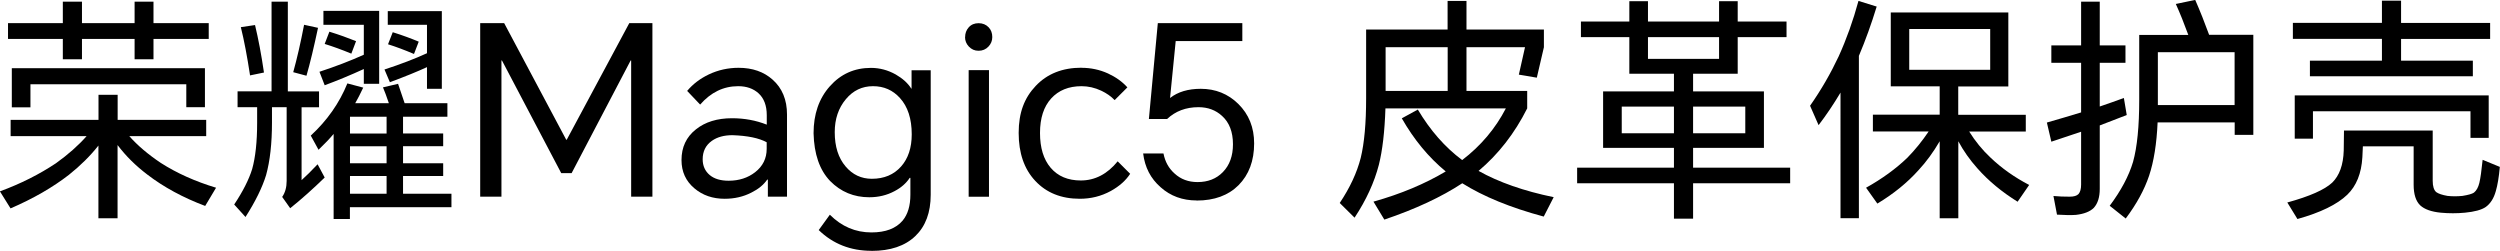
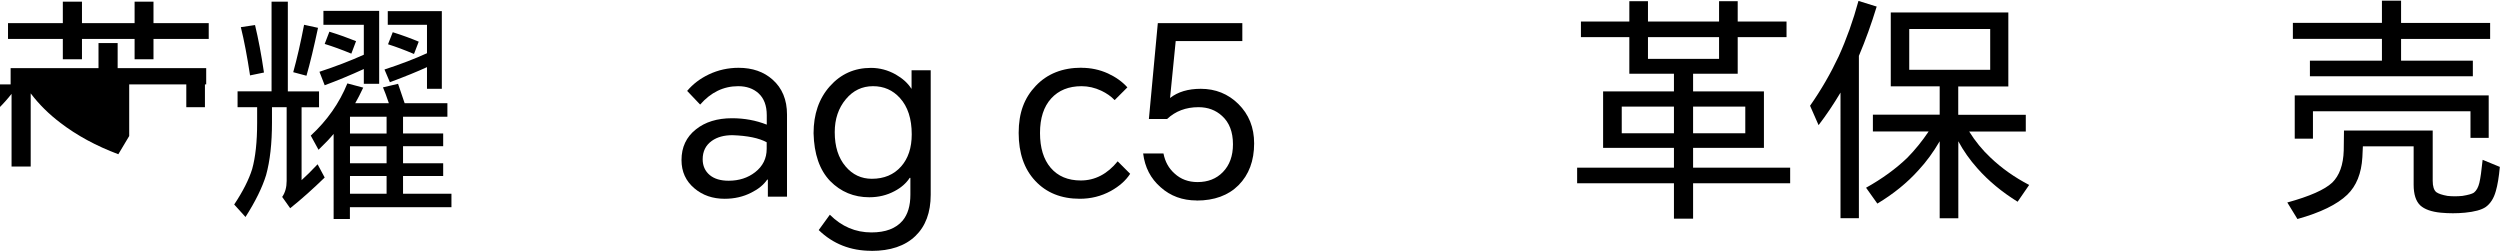
<svg xmlns="http://www.w3.org/2000/svg" id="_图层_2" data-name="图层 2" viewBox="0 0 296.44 29.74">
  <g id="_图层_1-2" data-name="图层 1">
    <g>
-       <path d="M15.32,16.13c.99,1.12,2.24,2.18,3.75,3.19,1.89,1.21,4.07,2.19,6.55,2.94l-1.29,2.16c-2.63-.99-4.92-2.23-6.86-3.72-1.36-1.03-2.54-2.19-3.53-3.5v8.68h-2.27v-8.62c-.95,1.21-2.12,2.37-3.5,3.47-1.92,1.49-4.23,2.82-6.92,3.98l-1.26-2.02c2.48-.91,4.69-2.03,6.64-3.33,1.44-1.03,2.65-2.1,3.64-3.22H1.26v-1.93H11.68v-2.97h2.27v2.97h10.5v1.93H15.32Zm2.88-11.51v2.41h-2.24v-2.41h-6.24v2.41h-2.27v-2.41H.95v-1.88H7.45V.2h2.27V2.74h6.24V.2h2.24V2.74h6.55v1.88h-6.55ZM1.4,8.09H24.3v4.62h-2.21v-2.72H3.61v2.74H1.4v-4.65Z" />
+       <path d="M15.32,16.13l-1.29,2.16c-2.63-.99-4.92-2.23-6.86-3.72-1.36-1.03-2.54-2.19-3.53-3.5v8.68h-2.27v-8.62c-.95,1.21-2.12,2.37-3.5,3.47-1.92,1.49-4.23,2.82-6.92,3.98l-1.26-2.02c2.48-.91,4.69-2.03,6.64-3.33,1.44-1.03,2.65-2.1,3.64-3.22H1.26v-1.93H11.68v-2.97h2.27v2.97h10.5v1.93H15.32Zm2.88-11.51v2.41h-2.24v-2.41h-6.24v2.41h-2.27v-2.41H.95v-1.88H7.45V.2h2.27V2.74h6.24V.2h2.24V2.74h6.55v1.88h-6.55ZM1.4,8.09H24.3v4.62h-2.21v-2.72H3.61v2.74H1.4v-4.65Z" />
      <path d="M35.76,12.71v8.65c.5-.45,1.14-1.07,1.9-1.88l.84,1.57c-1.38,1.34-2.74,2.56-4.09,3.64l-.95-1.34c.35-.5,.53-1.14,.53-1.9V12.71h-1.74v1.82c0,2.46-.23,4.55-.7,6.24-.45,1.46-1.26,3.11-2.44,4.96l-1.34-1.48c1.03-1.55,1.74-2.95,2.13-4.2,.39-1.4,.59-3.23,.59-5.49v-1.85h-2.32v-1.88h4.03V.2h1.93V10.84h3.7v1.88h-2.07ZM28.56,3.22l1.68-.25c.39,1.62,.75,3.5,1.06,5.63l-1.65,.34c-.34-2.24-.7-4.14-1.09-5.71Zm7.5-.28l1.65,.36c-.49,2.3-.94,4.19-1.37,5.68l-1.57-.42c.45-1.62,.88-3.5,1.29-5.63Zm6.05,9.3h4c-.28-.82-.51-1.45-.7-1.88l1.79-.42c.26,.77,.52,1.53,.78,2.3h5.07v1.6h-5.26v1.99h4.76v1.51h-4.76v2.02h4.76v1.51h-4.76v2.1h5.74v1.6h-12.04v1.4h-1.93V15.88c-.45,.54-1.05,1.17-1.79,1.88l-.92-1.68c1.94-1.79,3.39-3.85,4.34-6.19l1.88,.5c-.35,.75-.67,1.36-.95,1.85Zm1.04-4.06c-1.59,.73-3.14,1.37-4.65,1.93l-.62-1.6c1.89-.62,3.64-1.29,5.26-2.02V2.94h-4.79V1.29h6.61V9.94h-1.82v-1.76Zm-4.09-4.42c1.14,.35,2.19,.73,3.16,1.12l-.56,1.48c-1.14-.47-2.19-.85-3.16-1.15l.56-1.46Zm6.78,12.07v-1.99h-4.34v1.99h4.34Zm0,3.53v-2.02h-4.34v2.02h4.34Zm0,3.61v-2.1h-4.34v2.1h4.34Zm4.79-15.01c-1.08,.5-2.55,1.1-4.4,1.79l-.64-1.51c1.94-.63,3.62-1.28,5.04-1.93V2.94h-4.65V1.32h6.41V10.53h-1.76v-2.58Zm-4.06-4.14c1.18,.37,2.2,.75,3.08,1.12l-.56,1.46c-1.16-.49-2.18-.87-3.08-1.15l.56-1.43Z" />
-       <path d="M59.78,2.74l7.36,13.83h.06l7.42-13.83h2.74V23.32h-2.52V7.17h-.06l-7,13.36h-1.23l-7.03-13.36h-.06V23.32h-2.52V2.74h2.83Z" />
      <path d="M87.58,8.04c1.64,0,2.99,.47,4.03,1.4,1.14,1.01,1.71,2.39,1.71,4.14v9.74h-2.27v-2.02h-.08c-.43,.62-1.05,1.13-1.88,1.54-.95,.49-2.01,.73-3.16,.73-1.42,0-2.61-.41-3.58-1.23-1.03-.86-1.54-1.98-1.54-3.36,0-1.53,.57-2.74,1.71-3.64,1.1-.88,2.53-1.32,4.28-1.32,1.46,0,2.83,.25,4.12,.76v-1.12c0-1.14-.33-2.01-.98-2.6-.62-.56-1.42-.84-2.41-.84-1.74,0-3.24,.73-4.51,2.18l-1.54-1.62c.69-.82,1.55-1.47,2.58-1.96,1.1-.52,2.28-.78,3.53-.78Zm-4.26,10.84c0,.78,.28,1.41,.84,1.88,.54,.45,1.29,.67,2.24,.67,1.23,0,2.28-.34,3.14-1.01,.91-.71,1.37-1.63,1.37-2.77v-.78c-.91-.5-2.27-.78-4.06-.84-.99,0-1.8,.22-2.44,.67-.73,.52-1.09,1.25-1.09,2.18Z" />
      <path d="M103.32,29.74c-2.46,0-4.55-.82-6.24-2.46l1.32-1.82c1.4,1.4,3.04,2.1,4.93,2.1,1.68,0,2.91-.47,3.7-1.4,.62-.75,.92-1.77,.92-3.08v-1.99h-.08c-.41,.63-1.01,1.16-1.79,1.57-.91,.49-1.91,.73-3,.73-1.83,0-3.38-.64-4.65-1.93-1.25-1.31-1.9-3.19-1.96-5.66,0-2.26,.64-4.12,1.93-5.57s2.91-2.18,4.87-2.18c1.03,0,2.01,.26,2.94,.78,.82,.47,1.44,1.03,1.85,1.68h.03v-2.18h2.27v14.76c0,2.11-.61,3.74-1.82,4.9-1.23,1.18-2.97,1.76-5.21,1.76Zm-4.34-14.06c0,1.7,.43,3.05,1.29,4.06,.82,.97,1.86,1.46,3.11,1.46,1.46,0,2.61-.49,3.47-1.46,.84-.95,1.26-2.22,1.26-3.81,0-1.85-.47-3.29-1.4-4.31-.84-.93-1.9-1.4-3.19-1.4s-2.36,.51-3.22,1.54c-.88,1.05-1.32,2.35-1.32,3.92Z" />
-       <path d="M114.44,4.4c0-.45,.14-.83,.42-1.15,.3-.34,.69-.5,1.18-.5s.89,.17,1.2,.5c.28,.3,.42,.68,.42,1.15,0,.43-.15,.8-.45,1.12-.32,.34-.71,.5-1.18,.5s-.83-.17-1.15-.5c-.3-.32-.45-.69-.45-1.12Zm.42,18.93V8.32h2.41v15.01h-2.41Z" />
      <path d="M128.24,8.04c1.1,0,2.15,.22,3.14,.67,.93,.43,1.7,.98,2.3,1.65l-1.51,1.51c-.43-.45-.96-.82-1.6-1.12-.75-.35-1.52-.53-2.32-.53-1.53,0-2.73,.49-3.61,1.46-.88,.97-1.32,2.33-1.32,4.09s.42,3.13,1.26,4.12c.86,1.01,2.05,1.51,3.58,1.51,1.68,0,3.14-.76,4.37-2.27l1.48,1.48c-.52,.8-1.29,1.48-2.3,2.04-1.14,.62-2.36,.92-3.67,.92-2.2,0-3.97-.71-5.29-2.13-1.31-1.4-1.96-3.29-1.96-5.68s.67-4.15,2.02-5.57c1.36-1.44,3.17-2.16,5.43-2.16Z" />
      <path d="M141.9,23.77c-1.68,0-3.11-.52-4.28-1.57-1.18-1.03-1.87-2.36-2.07-4h2.41c.19,.97,.62,1.76,1.32,2.38,.73,.67,1.63,1.01,2.72,1.01,1.23,0,2.23-.39,3-1.18,.8-.82,1.2-1.92,1.2-3.3,0-1.46-.43-2.58-1.29-3.36-.75-.69-1.68-1.04-2.8-1.04-1.49,0-2.73,.47-3.72,1.4h-2.16l1.06-11.37h10.02v2.13h-7.9l-.67,6.75c.93-.73,2.15-1.09,3.64-1.09,1.75,0,3.24,.6,4.45,1.79,1.25,1.23,1.88,2.79,1.88,4.68,0,2.07-.62,3.72-1.85,4.96-1.21,1.21-2.87,1.82-4.96,1.82Z" />
-       <path d="M175.33,20.27c2.39,1.34,5.36,2.38,8.9,3.11l-1.18,2.3c-3.94-1.06-7.16-2.38-9.66-3.95-2.46,1.62-5.54,3.06-9.24,4.31l-1.29-2.13c3.25-.91,6.1-2.11,8.57-3.58-2.04-1.68-3.77-3.78-5.21-6.3l1.9-1.04c1.46,2.46,3.21,4.46,5.26,5.99,2.2-1.68,3.93-3.72,5.18-6.13h-14.28c-.09,2.74-.35,4.98-.78,6.69-.54,2.09-1.5,4.18-2.88,6.27l-1.76-1.74c1.21-1.81,2.04-3.59,2.49-5.35,.43-1.77,.64-4.12,.64-7.06V3.5h9.66V.11h2.24V3.5h9.18v2.1l-.84,3.61-2.13-.36,.73-3.25h-6.94v5.18h7.2v2.07c-1.49,2.97-3.42,5.44-5.77,7.42Zm-3.67-9.49V5.6h-7.36v5.18h7.36Z" />
      <path d="M200.76,10.84h8.4v6.69h-8.4v2.35h11.51v1.85h-11.51v4.2h-2.27v-4.2h-11.48v-1.85h11.48v-2.35h-8.4v-6.69h8.4v-2.1h-5.29V4.4h-5.74v-1.85h5.74V.14h2.21V2.55h8.43V.14h2.21V2.55h5.79v1.85h-5.79v4.34h-5.29v2.1Zm-2.27,4.96v-3.16h-6.19v3.16h6.19Zm5.35-11.4h-8.43v2.58h8.43v-2.58Zm3.11,11.4v-3.16h-6.19v3.16h6.19Z" />
      <path d="M220.42,6.61V25.87h-2.18V10.98c-.82,1.38-1.69,2.67-2.6,3.86l-1.01-2.3c1.33-1.9,2.45-3.85,3.39-5.85,.93-2.05,1.72-4.25,2.35-6.58l2.16,.67c-.62,2.03-1.32,3.98-2.1,5.82Zm13.08,8.99c.71,1.14,1.55,2.17,2.52,3.08,1.33,1.27,2.86,2.35,4.59,3.25l-1.37,1.99c-1.87-1.16-3.45-2.47-4.76-3.95-.92-1.03-1.67-2.1-2.27-3.22v9.13h-2.21v-9.13c-.75,1.29-1.59,2.44-2.52,3.44-1.34,1.49-2.97,2.81-4.87,3.95l-1.34-1.88c1.9-1.06,3.54-2.25,4.9-3.56,.93-.95,1.77-1.99,2.52-3.11h-6.61v-1.99h7.92v-3.36h-5.8V1.48h13.94V10.25h-5.94v3.36h8.01v1.99h-6.72Zm2.49-7.31V3.44h-9.6v4.84h9.6Z" />
-       <path d="M248.98,14.87v7.53c0,.97-.23,1.72-.7,2.24-.45,.45-1.16,.73-2.13,.84-.58,.04-1.33,.03-2.24-.03l-.42-2.21c.62,.06,1.26,.08,1.93,.08,.49,0,.83-.1,1.04-.31,.21-.24,.31-.62,.31-1.12v-6.27c-1.33,.45-2.5,.84-3.53,1.18l-.53-2.27c1.36-.39,2.72-.79,4.06-1.2V7.45h-3.53v-2.07h3.53V.2h2.21V5.38h3.05v2.07h-3.05v5.18c.99-.34,1.94-.67,2.86-1.01l.34,2.02c-1.06,.41-2.13,.82-3.19,1.23Zm15.99-.36h-9.13c-.11,2.54-.45,4.65-1.01,6.33-.56,1.66-1.48,3.35-2.77,5.07l-1.9-1.51c1.34-1.79,2.27-3.53,2.77-5.21,.49-1.77,.73-4.22,.73-7.34V4.14h5.82c-.49-1.34-.98-2.57-1.48-3.67l2.3-.48c.58,1.33,1.13,2.71,1.65,4.14h5.24V15.99h-2.21v-1.48Zm0-2.04V6.19h-9.1v6.27h9.1Z" />
      <path d="M277.96,15.48h10.5v5.96c0,.65,.14,1.1,.42,1.34,.26,.19,.71,.34,1.34,.45,.56,.06,1.15,.06,1.76,0,.69-.11,1.15-.24,1.37-.39,.3-.24,.51-.62,.64-1.15,.13-.54,.26-1.46,.39-2.74l2.04,.84c-.11,1.21-.27,2.17-.48,2.88-.24,.86-.64,1.48-1.2,1.88-.5,.34-1.33,.56-2.46,.67-.95,.09-1.9,.09-2.86,0-1.12-.11-1.93-.4-2.44-.87-.52-.5-.78-1.32-.78-2.44v-4.56h-6.02c0,.19-.02,.62-.06,1.29-.11,1.92-.71,3.41-1.79,4.45-1.21,1.16-3.18,2.12-5.91,2.88l-1.2-1.96c2.65-.73,4.42-1.51,5.32-2.35,.86-.84,1.32-2.11,1.37-3.81,.02-.78,.03-1.58,.03-2.38Zm6.75-8.29h8.51v1.85h-19.32v-1.85h8.54v-2.58h-10.56v-1.9h10.56V.08h2.27V2.72h10.56v1.9h-10.56v2.58Zm-12.6,4.12h22.99v5.04h-2.16v-3.16h-18.68v3.25h-2.16v-5.12Z" />
    </g>
  </g>
</svg>